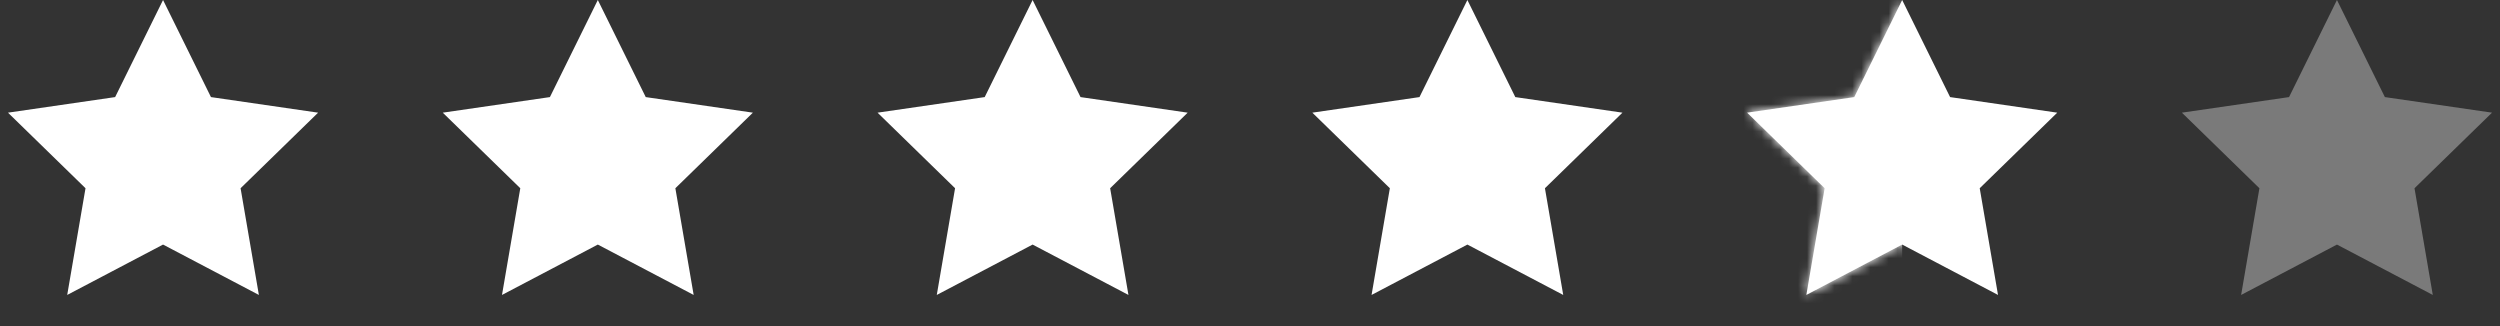
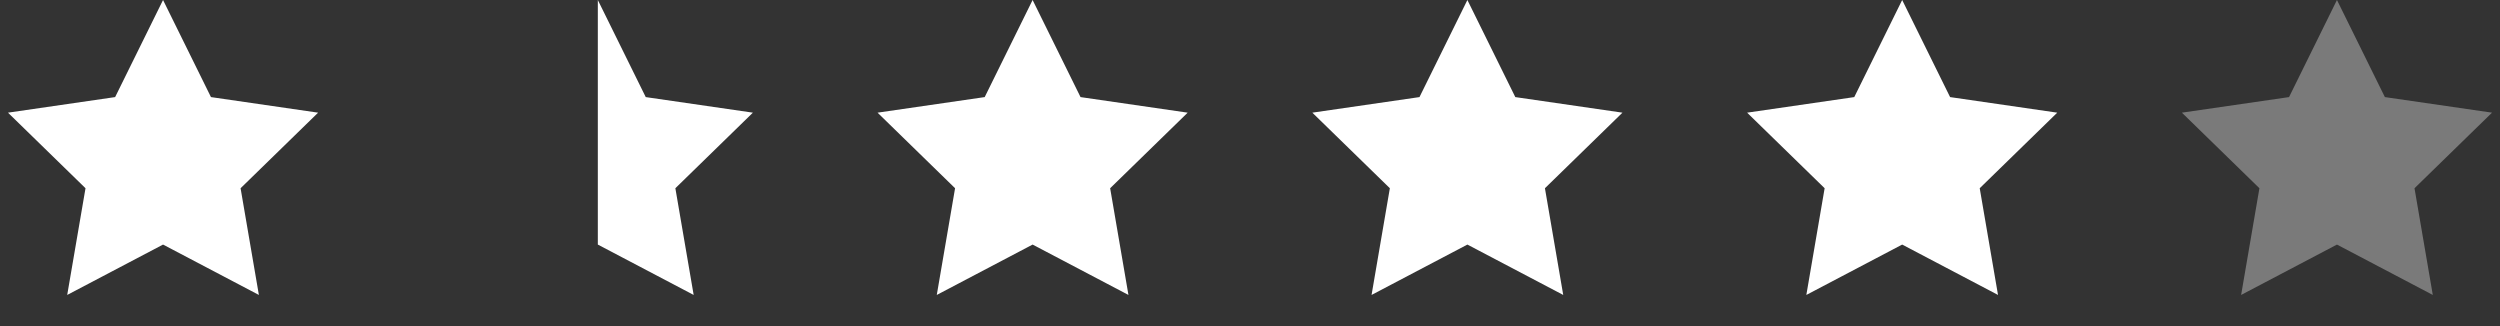
<svg xmlns="http://www.w3.org/2000/svg" xmlns:xlink="http://www.w3.org/1999/xlink" width="276" height="36">
  <rect width="100%" height="100%" fill="#333333" stroke="none" />
  <defs>
    <path id="a" d="M18 27L7.42 32.562l2.02-11.781-8.559-8.343 11.829-1.719L18 0l5.29 10.719 11.829 1.719-8.559 8.343 2.02 11.781z" />
  </defs>
  <g fill="none" fill-rule="evenodd">
    <path fill="#FFF" d="M18 27L7.42 32.562l2.02-11.781-8.559-8.343 11.829-1.719L18 0l5.29 10.719 11.829 1.719-8.559 8.343 2.02 11.781zM114 27l-10.58 5.562 2.02-11.781-8.559-8.343 11.829-1.719L114 0l5.29 10.719 11.829 1.719-8.559 8.343 2.02 11.781z" />
    <g transform="translate(192)">
      <mask id="b" fill="#fff">
        <use xlink:href="#a" />
      </mask>
      <use fill="#FFF" opacity=".35" xlink:href="#a" />
-       <path fill="#FFF" mask="url(#b)" d="M0 0h18v36H0z" />
    </g>
-     <path fill="#FFF" d="M66 27l-10.58 5.562 2.02-11.781-8.559-8.343 11.829-1.719L66 0l5.29 10.719 11.829 1.719-8.559 8.343 2.02 11.781zM162 27l-10.58 5.562 2.02-11.781-8.559-8.343 11.829-1.719L162 0l5.29 10.719 11.829 1.719-8.559 8.343 2.02 11.781z" />
+     <path fill="#FFF" d="M66 27L66 0l5.29 10.719 11.829 1.719-8.559 8.343 2.02 11.781zM162 27l-10.58 5.562 2.02-11.781-8.559-8.343 11.829-1.719L162 0l5.29 10.719 11.829 1.719-8.559 8.343 2.02 11.781z" />
    <path fill="#FFF" opacity=".35" d="M258 27l-10.58 5.562 2.02-11.781-8.559-8.343 11.829-1.719L258 0l5.29 10.719 11.829 1.719-8.559 8.343 2.02 11.781z" />
  </g>
</svg>